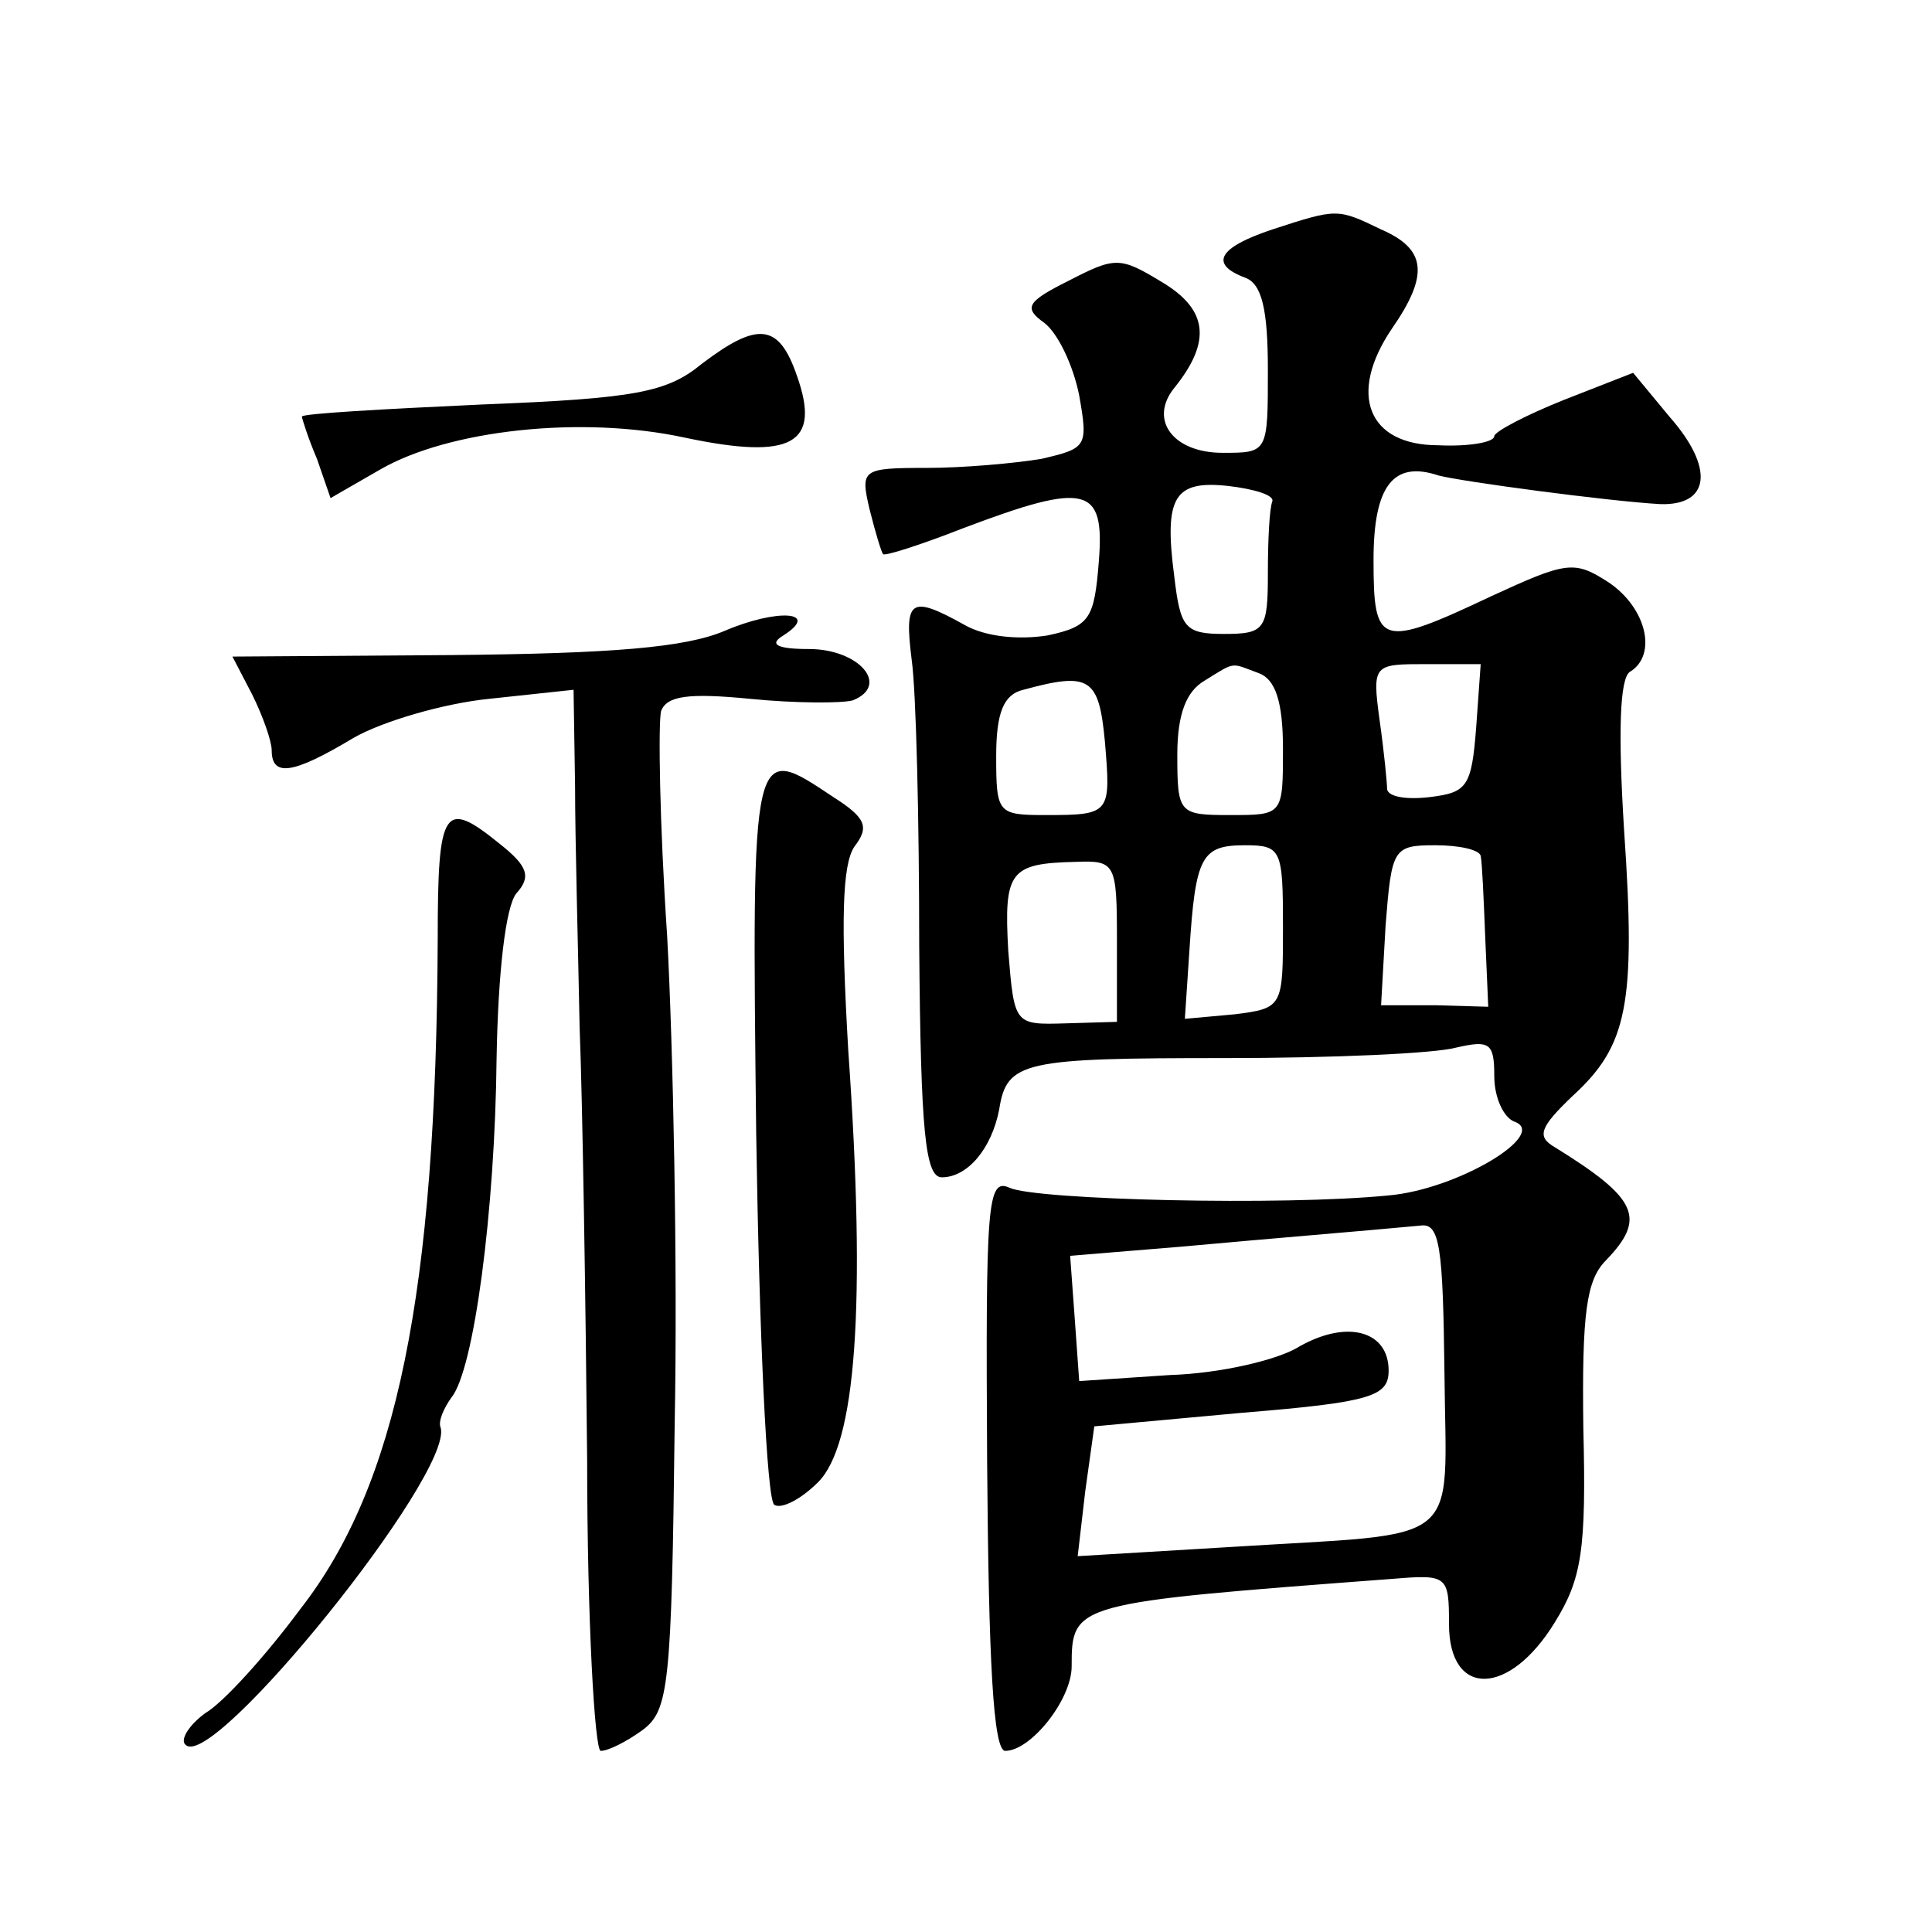
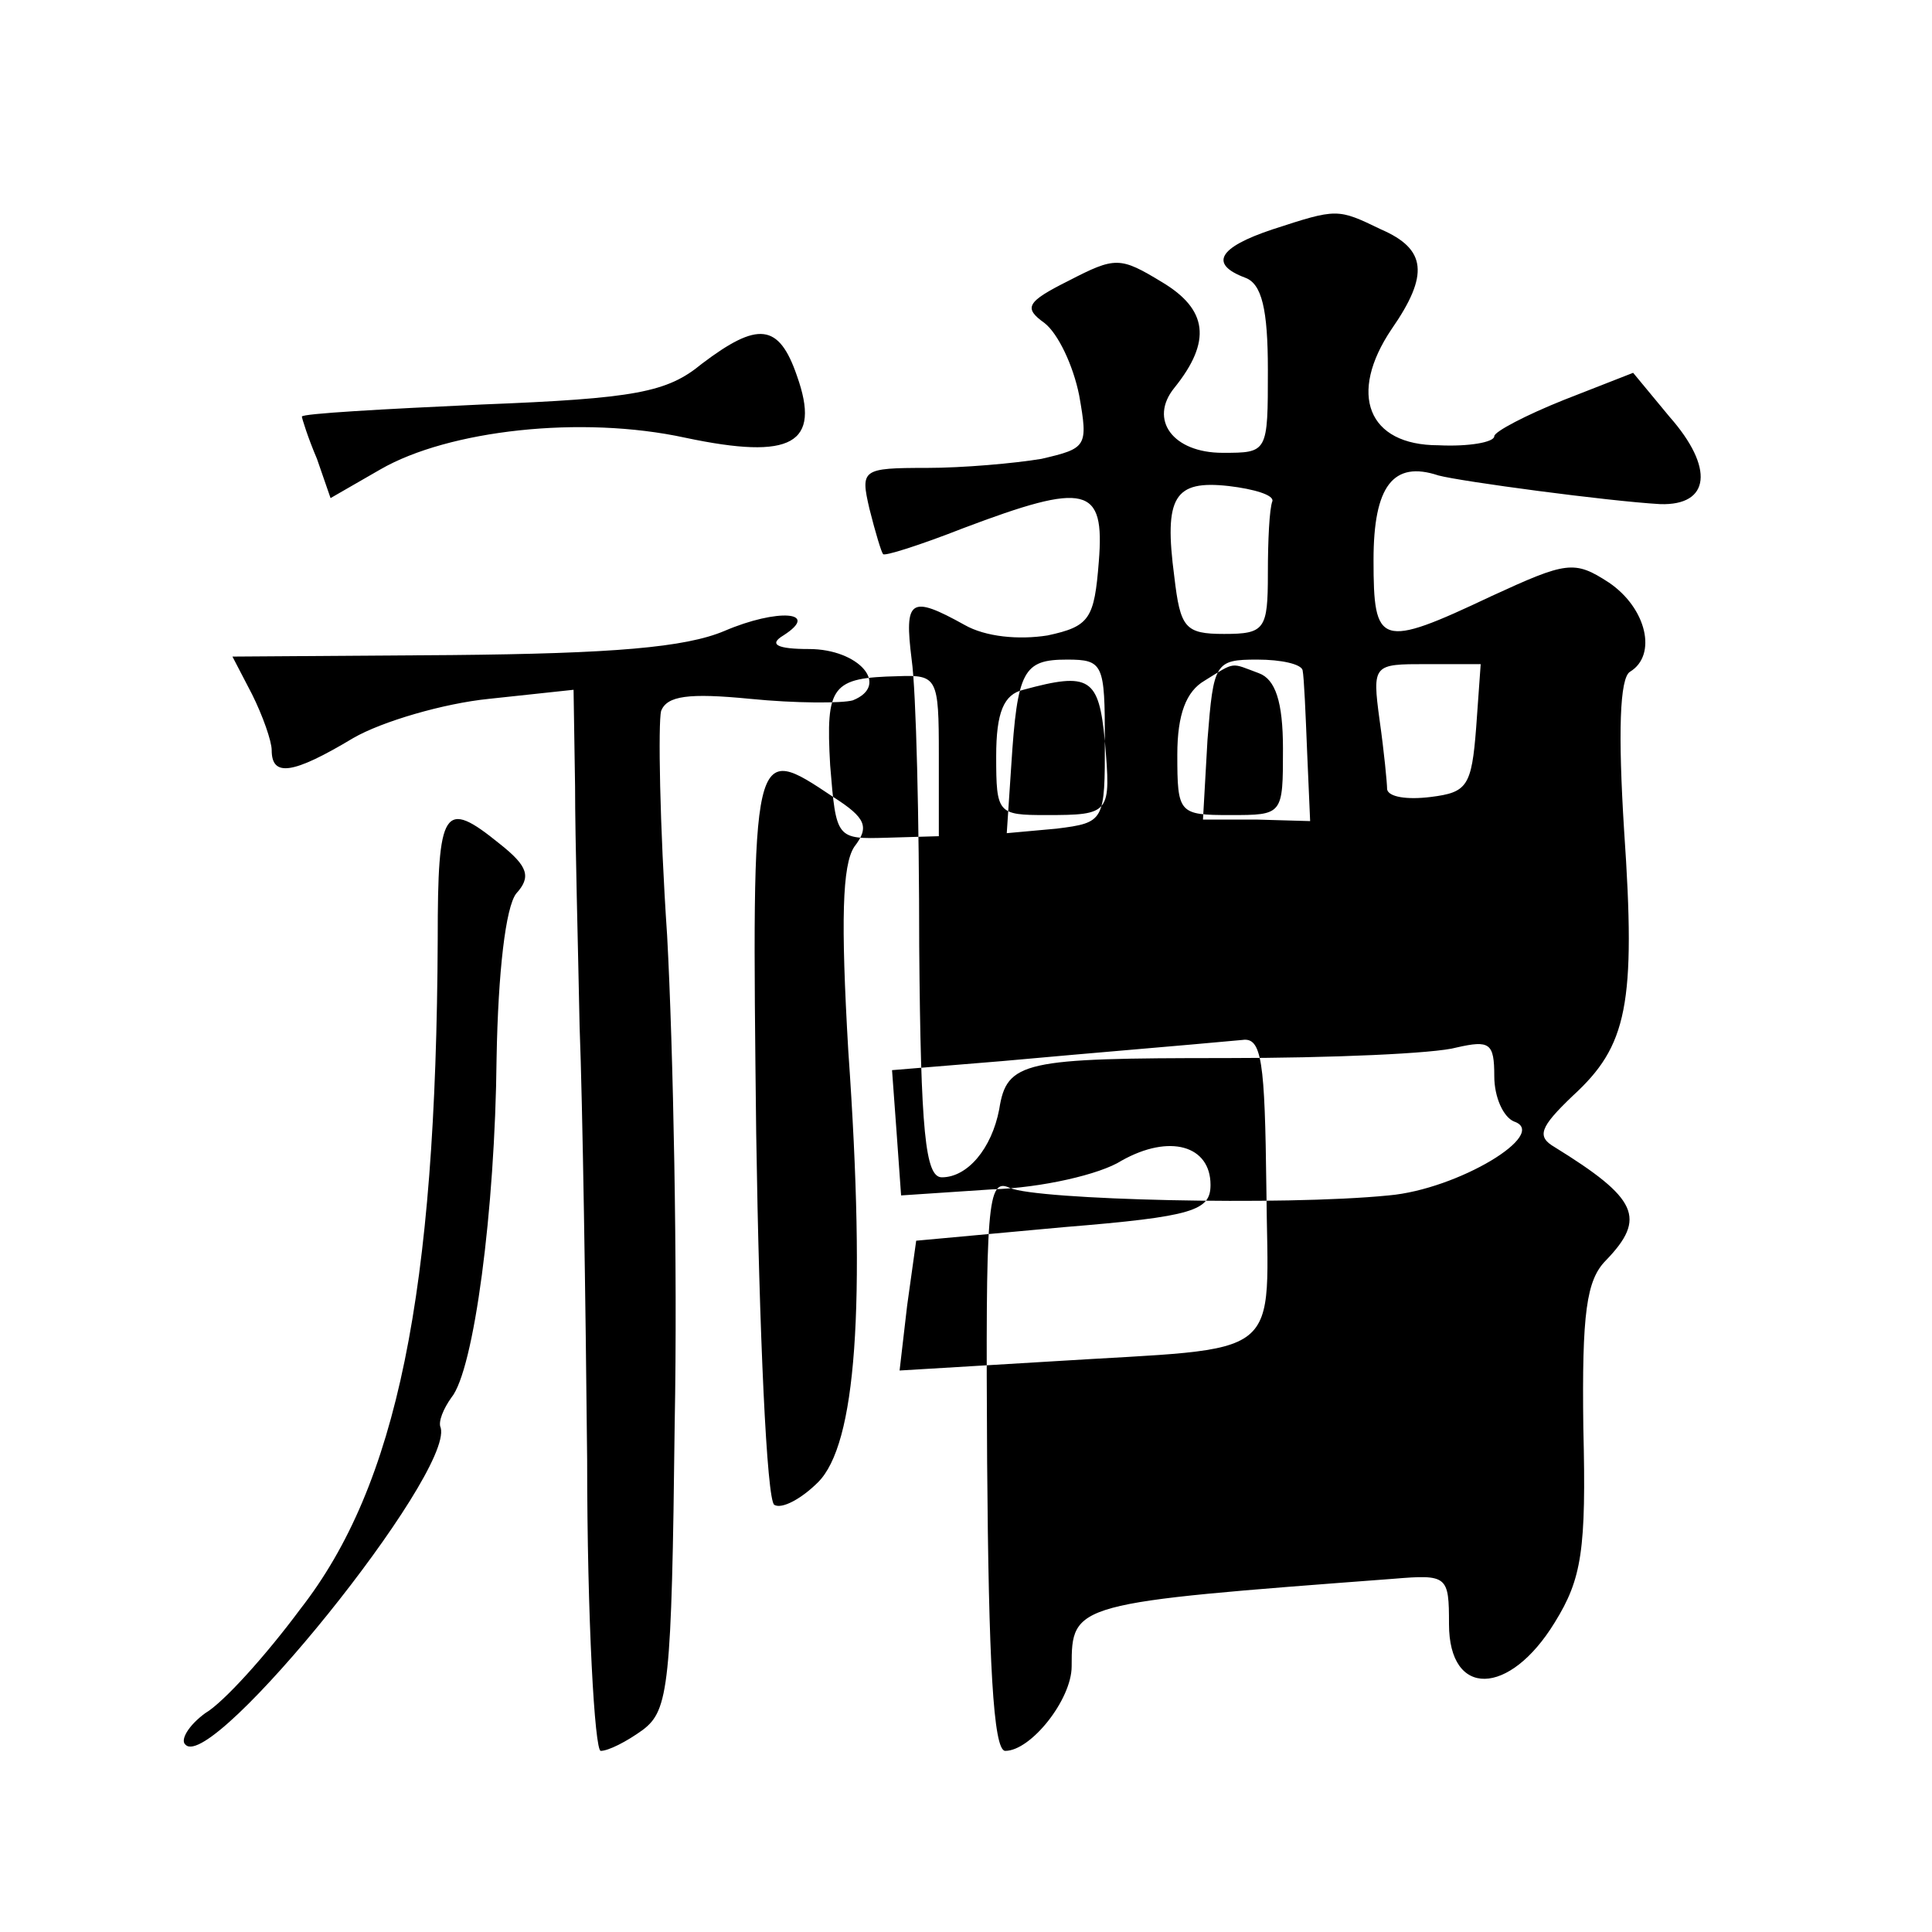
<svg xmlns="http://www.w3.org/2000/svg" version="1.0" width="128pt" height="128pt" viewBox="0 0 128 128" preserveAspectRatio="xMidYMid meet">
  <g transform="translate(0,128) scale(0.1,-0.1)" fill="#0" stroke="none">
-     <path d="M843 1128 c-36 -12 -42 -23 -18 -32 11 -4 15 -21 15 -61 0 -55 0 -55 -30 -55 -33 0 -49 22 -32 43 25 31 22 52 -8 70 -28 17 -31 17 -62 1 -28 -14 -30 -18 -16 -28 9 -7 19 -28 23 -48 6 -34 5 -35 -25 -42 -18 -3 -52 -6 -76 -6 -43 0 -44 -1 -38 -27 4 -16 8 -29 9 -30 0 -2 25 6 53 17 82 31 94 28 90 -22 -3 -38 -6 -43 -34 -49 -19 -3 -41 -1 -55 7 -36 20 -40 17 -35 -23 3 -21 5 -107 5 -190 1 -123 4 -153 15 -153 17 0 33 19 38 45 5 32 16 34 150 34 70 0 139 3 153 7 22 5 25 3 25 -19 0 -14 6 -27 13 -30 24 -8 -37 -45 -83 -49 -70 -7 -233 -3 -251 5 -15 7 -16 -10 -15 -182 1 -131 4 -191 12 -191 17 0 44 34 44 56 0 42 1 42 213 58 36 3 37 2 37 -30 0 -49 40 -48 70 1 18 29 21 48 19 129 -1 76 2 98 15 111 27 28 21 41 -34 75 -12 7 -10 13 12 34 36 33 42 60 34 176 -4 64 -3 101 4 105 18 11 11 42 -14 59 -23 15 -28 14 -78 -9 -74 -35 -78 -33 -78 24 0 49 13 66 43 56 15 -4 112 -17 147 -19 33 -1 36 24 6 58 l-24 29 -46 -18 c-25 -10 -46 -21 -46 -24 0 -4 -17 -7 -37 -6 -47 0 -60 34 -31 77 25 36 23 53 -7 66 -29 14 -29 14 -72 0z m0 -180 c-2 -5 -3 -26 -3 -48 0 -37 -2 -40 -29 -40 -26 0 -29 4 -33 38 -7 53 0 64 36 60 17 -2 30 -6 29 -10z m-9 -114 c11 -4 16 -19 16 -50 0 -44 0 -44 -35 -44 -34 0 -35 1 -35 40 0 27 6 42 18 49 21 13 17 12 36 5z m144 -36 c-3 -39 -6 -43 -30 -46 -16 -2 -28 0 -29 5 0 4 -2 25 -5 46 -5 37 -4 37 31 37 l36 0 -3 -42z m-246 -9 c4 -48 4 -49 -39 -49 -32 0 -33 1 -33 39 0 29 5 41 18 44 44 12 50 8 54 -34z m118 -123 c0 -53 0 -54 -32 -58 l-33 -3 3 45 c4 63 8 70 37 70 24 0 25 -3 25 -54z m131 47 c1 -5 2 -29 3 -54 l2 -46 -35 1 -36 0 3 53 c4 51 5 53 33 53 16 0 29 -3 30 -7z m-241 -56 l0 -54 -34 -1 c-34 -1 -34 -1 -38 48 -3 53 1 58 45 59 26 1 27 -1 27 -52z m217 -287 c1 -117 15 -105 -143 -115 l-100 -6 5 43 6 43 98 9 c86 7 97 11 97 28 0 26 -27 34 -59 16 -14 -9 -53 -18 -86 -19 l-60 -4 -3 42 -3 41 73 6 c66 6 116 10 159 14 13 2 15 -14 16 -98z M465 1039 c-23 -19 -44 -23 -146 -27 -65 -3 -119 -6 -119 -8 0 -1 4 -14 10 -28 l9 -26 33 19 c45 26 133 36 202 21 71 -15 90 -4 74 41 -12 35 -26 36 -63 8z M480 862 c-26 -11 -74 -15 -181 -16 l-145 -1 13 -25 c7 -14 13 -31 13 -37 0 -18 14 -16 54 8 19 11 60 23 90 26 l56 6 1 -64 c0 -35 2 -107 3 -159 2 -52 4 -182 5 -287 0 -106 5 -193 9 -193 5 0 17 6 28 14 17 13 19 29 21 203 2 103 -1 249 -5 323 -5 74 -6 141 -4 149 4 10 18 12 59 8 30 -3 61 -3 68 -1 25 10 4 34 -29 34 -21 0 -27 3 -17 9 25 16 -4 18 -39 3z M501 529 c2 -132 7 -243 12 -246 5 -3 18 4 29 15 25 25 32 115 20 286 -5 86 -4 123 4 135 10 13 8 19 -14 33 -54 36 -54 38 -51 -223z M290 658 c-1 -235 -27 -362 -91 -444 -23 -31 -51 -62 -63 -69 -11 -8 -17 -18 -13 -21 18 -18 177 179 169 210 -2 4 2 13 7 20 15 18 29 124 30 225 1 57 6 100 13 109 10 11 8 18 -11 33 -37 30 -41 24 -41 -63z" />
+     <path d="M843 1128 c-36 -12 -42 -23 -18 -32 11 -4 15 -21 15 -61 0 -55 0 -55 -30 -55 -33 0 -49 22 -32 43 25 31 22 52 -8 70 -28 17 -31 17 -62 1 -28 -14 -30 -18 -16 -28 9 -7 19 -28 23 -48 6 -34 5 -35 -25 -42 -18 -3 -52 -6 -76 -6 -43 0 -44 -1 -38 -27 4 -16 8 -29 9 -30 0 -2 25 6 53 17 82 31 94 28 90 -22 -3 -38 -6 -43 -34 -49 -19 -3 -41 -1 -55 7 -36 20 -40 17 -35 -23 3 -21 5 -107 5 -190 1 -123 4 -153 15 -153 17 0 33 19 38 45 5 32 16 34 150 34 70 0 139 3 153 7 22 5 25 3 25 -19 0 -14 6 -27 13 -30 24 -8 -37 -45 -83 -49 -70 -7 -233 -3 -251 5 -15 7 -16 -10 -15 -182 1 -131 4 -191 12 -191 17 0 44 34 44 56 0 42 1 42 213 58 36 3 37 2 37 -30 0 -49 40 -48 70 1 18 29 21 48 19 129 -1 76 2 98 15 111 27 28 21 41 -34 75 -12 7 -10 13 12 34 36 33 42 60 34 176 -4 64 -3 101 4 105 18 11 11 42 -14 59 -23 15 -28 14 -78 -9 -74 -35 -78 -33 -78 24 0 49 13 66 43 56 15 -4 112 -17 147 -19 33 -1 36 24 6 58 l-24 29 -46 -18 c-25 -10 -46 -21 -46 -24 0 -4 -17 -7 -37 -6 -47 0 -60 34 -31 77 25 36 23 53 -7 66 -29 14 -29 14 -72 0z m0 -180 c-2 -5 -3 -26 -3 -48 0 -37 -2 -40 -29 -40 -26 0 -29 4 -33 38 -7 53 0 64 36 60 17 -2 30 -6 29 -10z m-9 -114 c11 -4 16 -19 16 -50 0 -44 0 -44 -35 -44 -34 0 -35 1 -35 40 0 27 6 42 18 49 21 13 17 12 36 5z m144 -36 c-3 -39 -6 -43 -30 -46 -16 -2 -28 0 -29 5 0 4 -2 25 -5 46 -5 37 -4 37 31 37 l36 0 -3 -42z m-246 -9 c4 -48 4 -49 -39 -49 -32 0 -33 1 -33 39 0 29 5 41 18 44 44 12 50 8 54 -34z c0 -53 0 -54 -32 -58 l-33 -3 3 45 c4 63 8 70 37 70 24 0 25 -3 25 -54z m131 47 c1 -5 2 -29 3 -54 l2 -46 -35 1 -36 0 3 53 c4 51 5 53 33 53 16 0 29 -3 30 -7z m-241 -56 l0 -54 -34 -1 c-34 -1 -34 -1 -38 48 -3 53 1 58 45 59 26 1 27 -1 27 -52z m217 -287 c1 -117 15 -105 -143 -115 l-100 -6 5 43 6 43 98 9 c86 7 97 11 97 28 0 26 -27 34 -59 16 -14 -9 -53 -18 -86 -19 l-60 -4 -3 42 -3 41 73 6 c66 6 116 10 159 14 13 2 15 -14 16 -98z M465 1039 c-23 -19 -44 -23 -146 -27 -65 -3 -119 -6 -119 -8 0 -1 4 -14 10 -28 l9 -26 33 19 c45 26 133 36 202 21 71 -15 90 -4 74 41 -12 35 -26 36 -63 8z M480 862 c-26 -11 -74 -15 -181 -16 l-145 -1 13 -25 c7 -14 13 -31 13 -37 0 -18 14 -16 54 8 19 11 60 23 90 26 l56 6 1 -64 c0 -35 2 -107 3 -159 2 -52 4 -182 5 -287 0 -106 5 -193 9 -193 5 0 17 6 28 14 17 13 19 29 21 203 2 103 -1 249 -5 323 -5 74 -6 141 -4 149 4 10 18 12 59 8 30 -3 61 -3 68 -1 25 10 4 34 -29 34 -21 0 -27 3 -17 9 25 16 -4 18 -39 3z M501 529 c2 -132 7 -243 12 -246 5 -3 18 4 29 15 25 25 32 115 20 286 -5 86 -4 123 4 135 10 13 8 19 -14 33 -54 36 -54 38 -51 -223z M290 658 c-1 -235 -27 -362 -91 -444 -23 -31 -51 -62 -63 -69 -11 -8 -17 -18 -13 -21 18 -18 177 179 169 210 -2 4 2 13 7 20 15 18 29 124 30 225 1 57 6 100 13 109 10 11 8 18 -11 33 -37 30 -41 24 -41 -63z" />
  </g>
</svg>